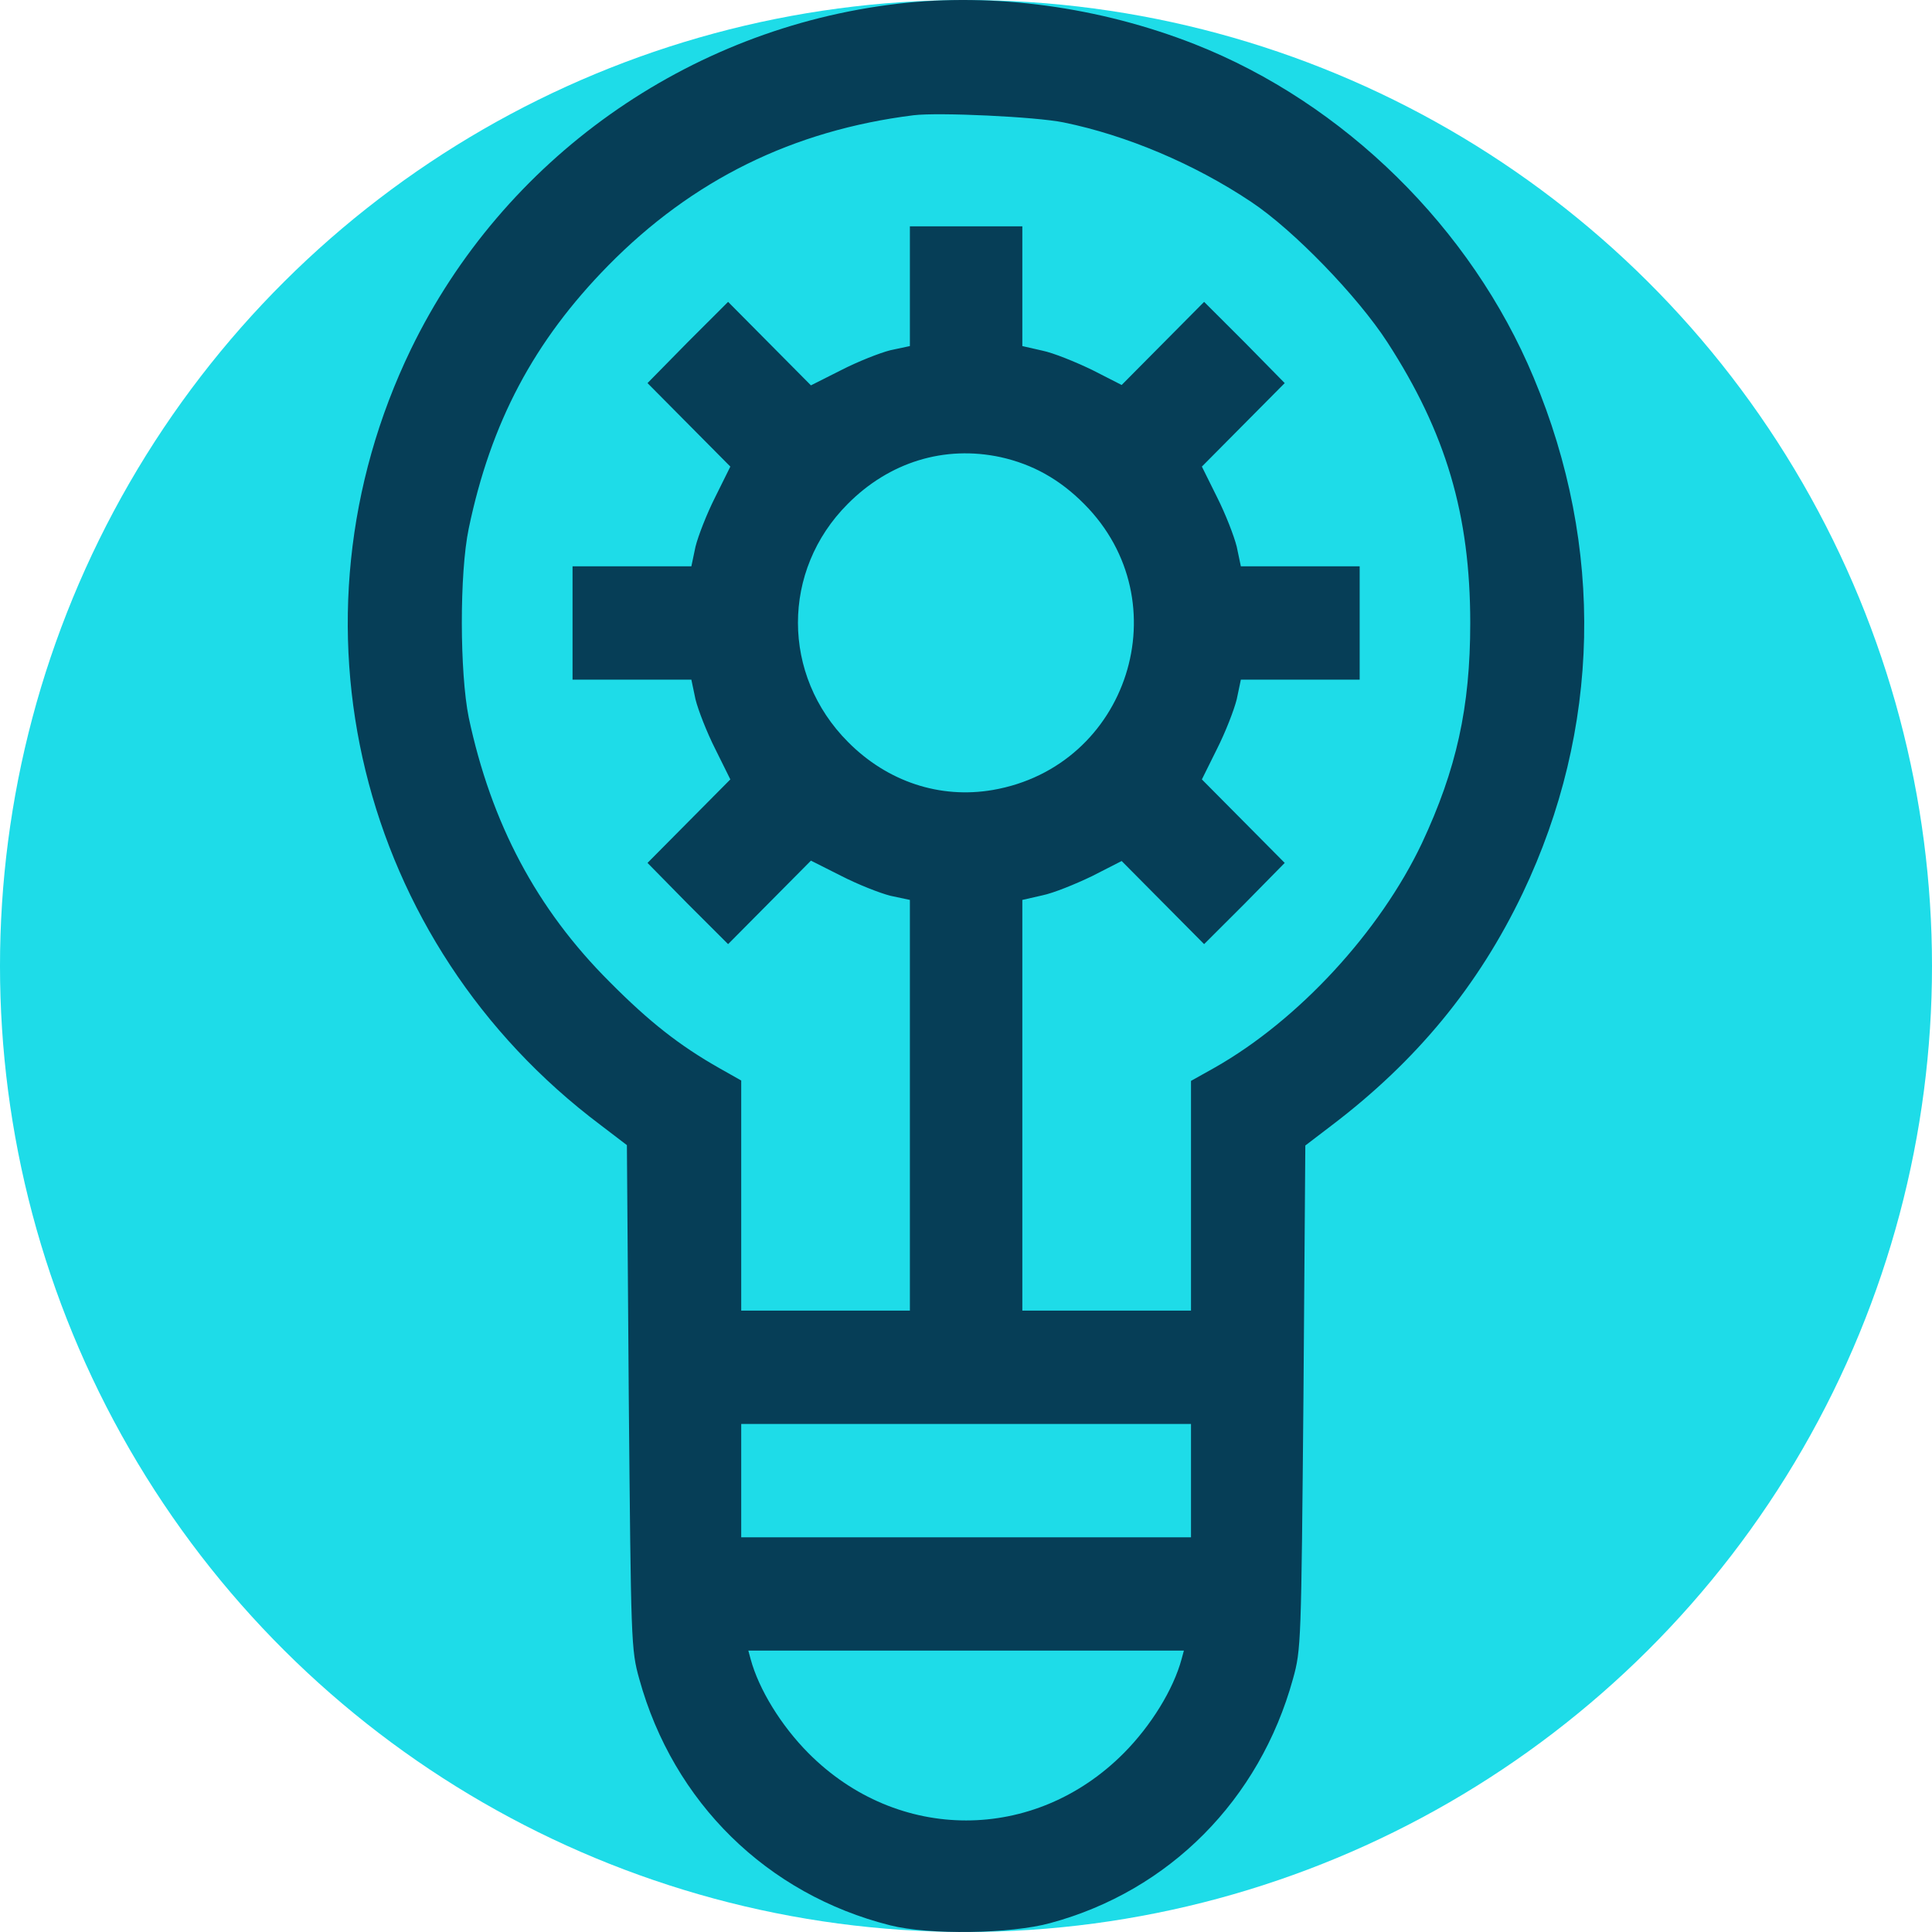
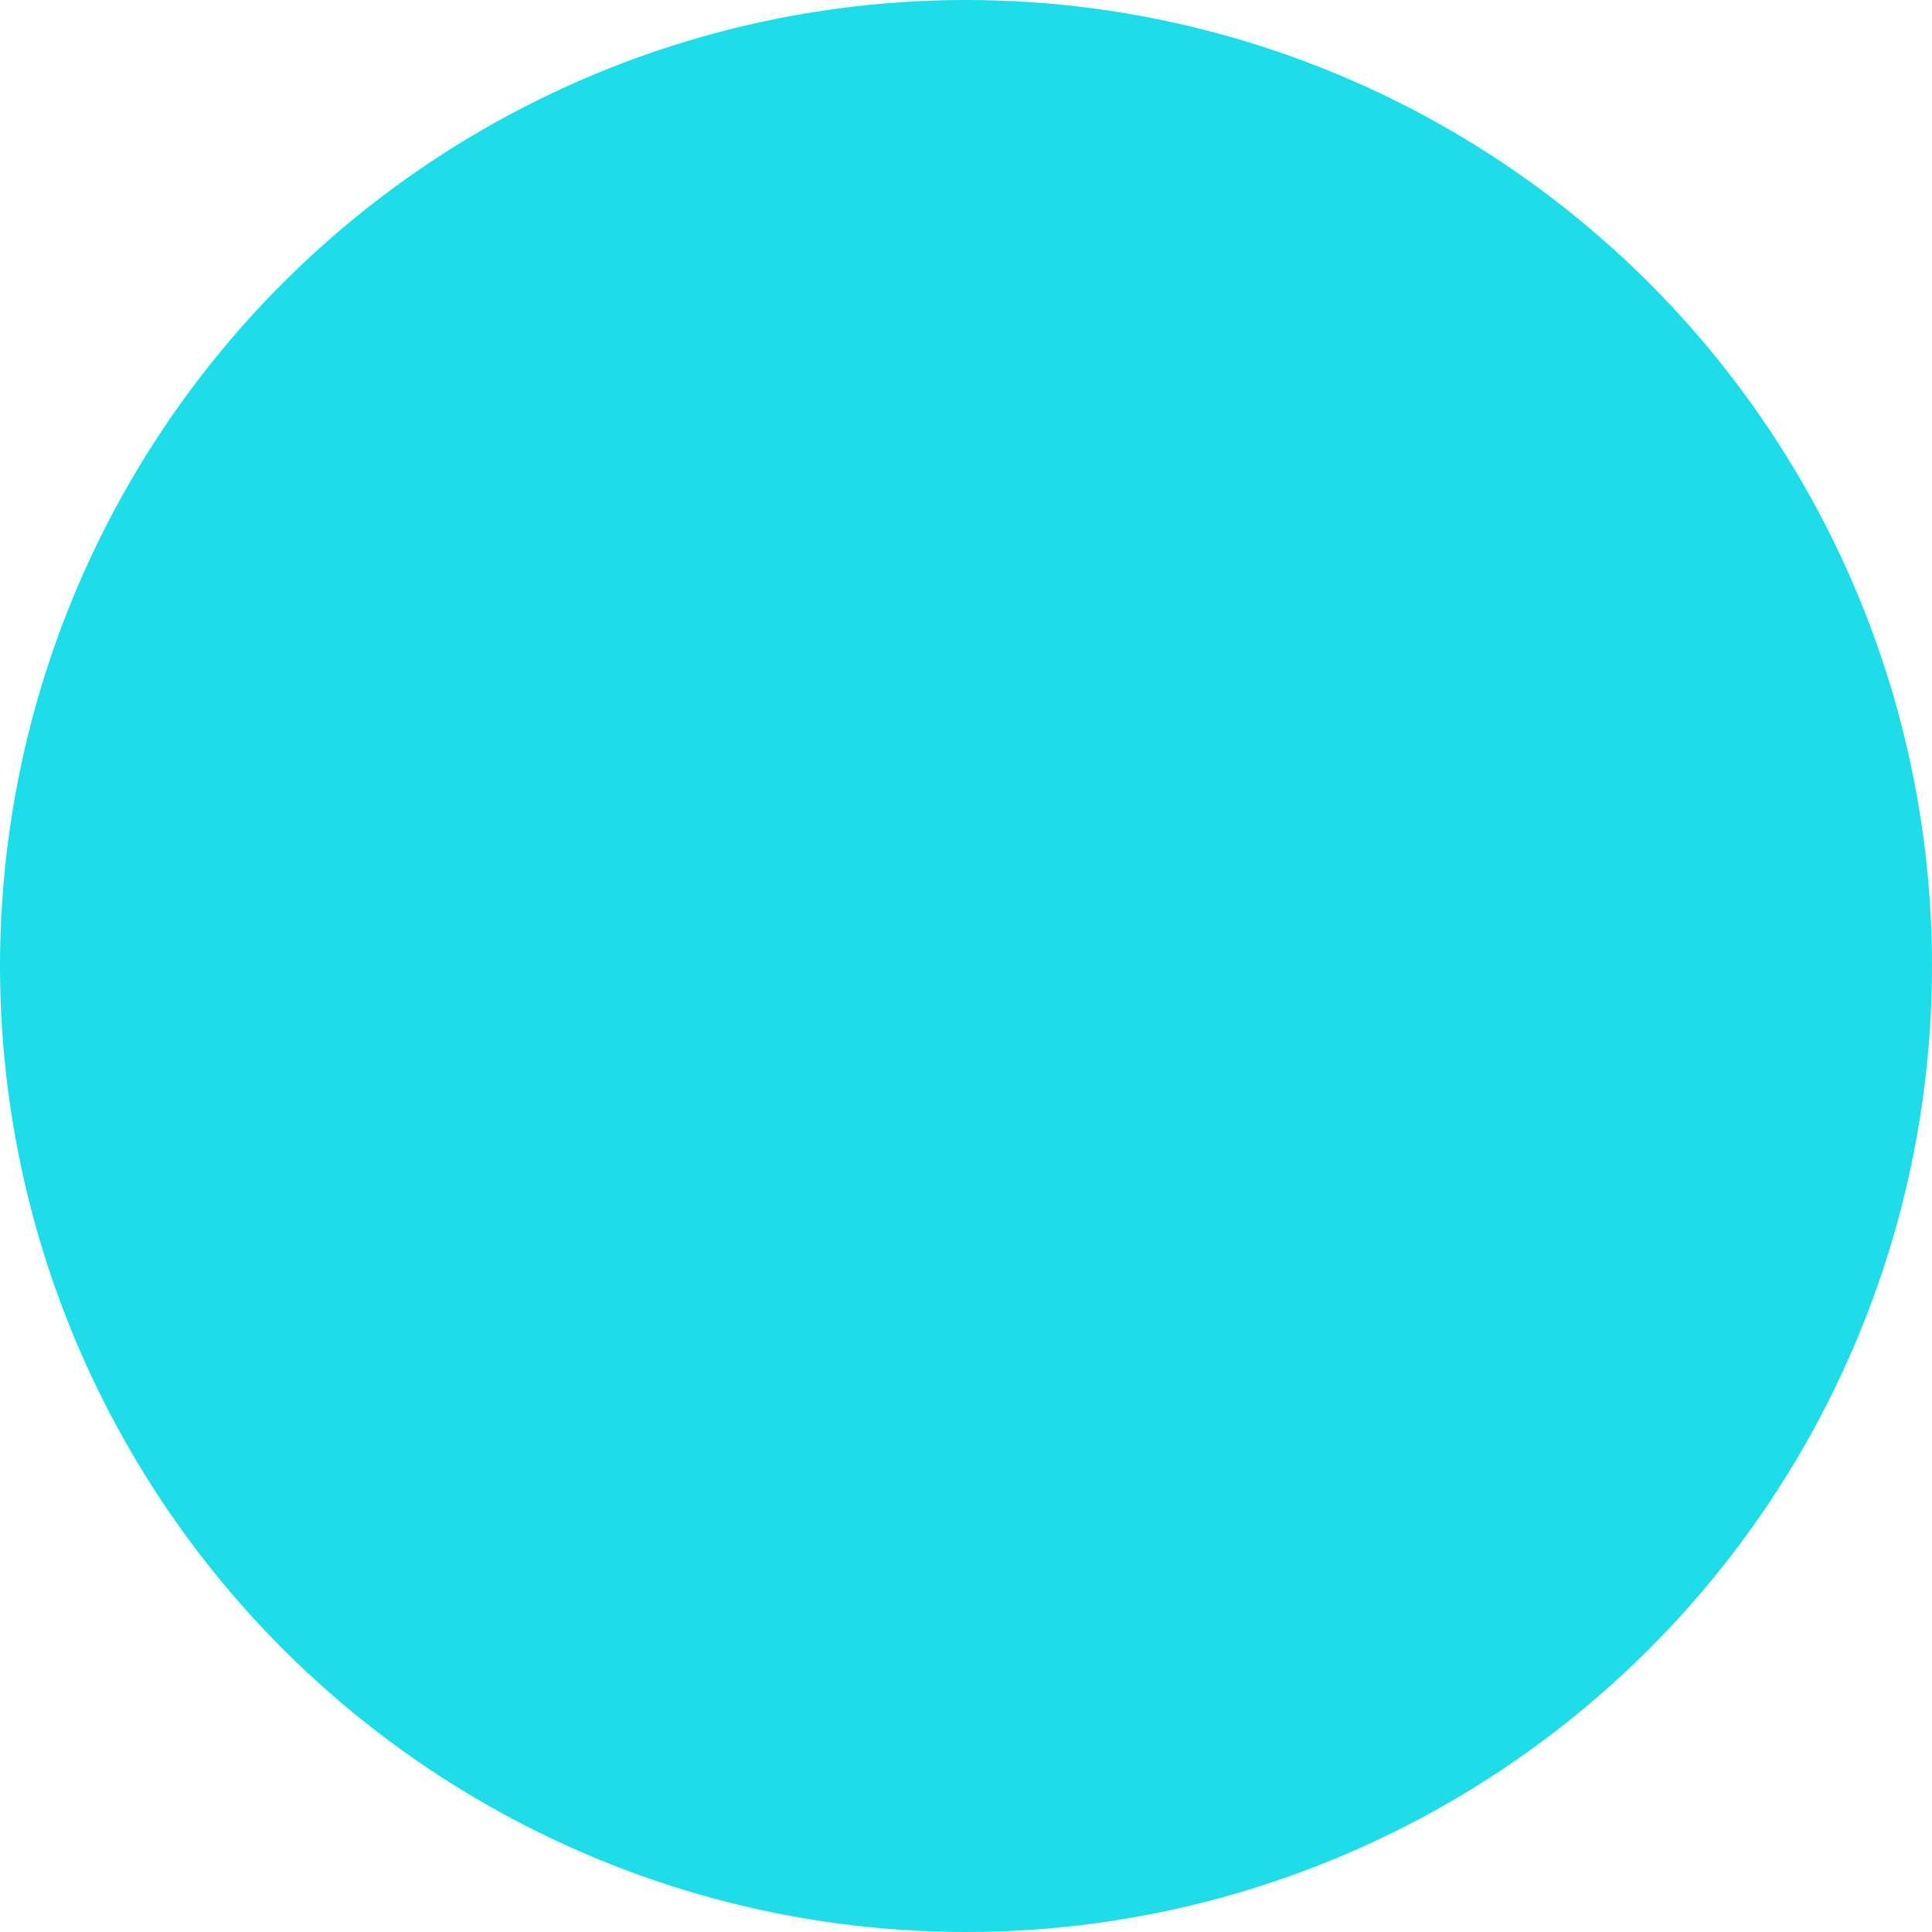
<svg xmlns="http://www.w3.org/2000/svg" width="200" height="200" viewBox="0 0 200 200" fill="none">
  <circle cx="100" cy="100" r="100" transform="rotate(-90 100 100)" fill="#1EDCE8" />
  <g clip-path="url(#clip0_53_617)">
-     <path d="M92.911 0.391C71.182 2.933 52.092 16.465 42.546 36.138C28.927 64.297 37.075 97.619 62.18 116.47L64.896 118.543L65.09 144.59C65.323 170.051 65.323 170.755 66.177 173.805C69.707 186.595 79.408 196.098 92.135 199.305C96.131 200.322 104.668 200.205 108.742 199.071C121.042 195.746 130.393 186.321 133.846 173.805C134.7 170.755 134.7 170.051 134.933 144.629L135.127 118.582L137.843 116.509C146.651 109.821 153.053 102.038 157.632 92.456C165.702 75.522 166.129 56.632 158.757 39.071C152.316 23.623 139.162 10.677 123.68 4.576C113.825 0.704 102.883 -0.782 92.911 0.391ZM110.1 12.672C116.618 14.002 123.642 16.974 129.501 20.885C133.924 23.818 140.559 30.702 143.624 35.434C149.677 44.781 152.199 53.268 152.199 64.493C152.199 73.253 150.764 79.667 147.194 87.294C142.848 96.446 134.428 105.597 125.737 110.525L123.292 111.894V123.784V135.673H114.562H105.832V114.436V93.16L107.888 92.691C109.052 92.456 111.341 91.518 113.049 90.697L116.114 89.132L120.382 93.434L124.65 97.736L128.841 93.552L132.993 89.328L128.725 85.025L124.418 80.684L125.97 77.555C126.862 75.796 127.754 73.488 128.026 72.393L128.453 70.359H134.622H140.753V64.493V58.626H134.622H128.453L128.026 56.593C127.754 55.497 126.862 53.19 125.97 51.43L124.418 48.301L128.725 43.96L132.993 39.658L128.841 35.434L124.65 31.249L120.382 35.551L116.114 39.853L113.049 38.289C111.341 37.468 109.052 36.529 107.888 36.294L105.832 35.825V29.607V23.427H100.011H94.191V29.607V35.825L92.174 36.255C91.087 36.529 88.798 37.428 87.052 38.328L83.948 39.892L79.641 35.551L75.373 31.249L71.182 35.434L67.03 39.658L71.298 43.96L75.605 48.301L74.053 51.43C73.161 53.19 72.268 55.497 71.997 56.593L71.57 58.626H65.4H59.27V64.493V70.359H65.4H71.57L71.997 72.393C72.268 73.488 73.161 75.796 74.053 77.555L75.605 80.684L71.298 85.025L67.03 89.328L71.182 93.552L75.373 97.736L79.641 93.434L83.948 89.093L87.052 90.657C88.798 91.557 91.087 92.456 92.174 92.73L94.191 93.16V114.436V135.673H85.461H76.731V123.784V111.855L74.519 110.604C70.367 108.257 67.224 105.793 63.111 101.647C55.545 94.099 50.85 85.221 48.522 74.27C47.591 69.655 47.552 59.369 48.522 54.715C50.811 43.725 55.273 35.316 62.956 27.494C71.686 18.616 82.085 13.493 94.579 11.929C97.179 11.616 107.228 12.085 110.1 12.672ZM103.581 47.323C106.918 48.066 109.712 49.631 112.234 52.173C122.283 62.263 116.812 79.355 102.766 81.779C97.295 82.718 91.863 80.919 87.789 76.812C80.882 69.89 80.882 59.056 87.75 52.173C92.057 47.832 97.761 46.072 103.581 47.323ZM123.292 153.273V159.139H100.011H76.731V153.273V147.406H100.011H123.292V153.273ZM122.322 171.733C121.469 174.901 119.141 178.655 116.347 181.471C107.112 190.779 92.911 190.779 83.676 181.471C80.882 178.655 78.554 174.901 77.701 171.733L77.468 170.872H100.011H122.555L122.322 171.733Z" fill="#011734" fill-opacity="0.8" />
-     <path d="M-448.971 -1344.8C-450.675 -1340.25 -463.171 -1302.76 -476.803 -1261.29L-501.794 -1185.16L-717.064 -1183.45L-932.334 -1182.32L-947.67 -1112.44C-955.622 -1074.38 -965.277 -1022.68 -969.253 -997.68C-978.341 -935.756 -978.341 -748.845 -968.685 -682.376C-932.334 -425.588 -814.191 -188.683 -632.433 -6.886C-548.37 76.627 -450.675 149.914 -353.548 200.476C-320.036 218.656 -306.404 229.45 -288.797 254.447C-253.013 304.441 -157.022 397.612 -103.063 433.971L-53.647 467.49V585.658V703.826H-107.607C-205.301 703.826 -262.101 724.279 -318.332 780.522C-355.252 817.45 -377.972 857.786 -388.196 907.212C-392.172 926.528 -394.443 1018.56 -394.443 1161.16V1385.57H-479.643H-564.842V1470.78V1556H201.95H968.742V1470.78V1385.57H883.543H798.344V1161.16C798.344 1015.72 796.072 926.528 792.096 907.212C781.304 858.354 758.584 817.45 721.665 779.954C666.569 724.279 609.77 703.826 511.507 703.826H457.548V585.09V466.354L479.131 453.287C548.427 411.247 628.514 336.824 689.289 257.856C710.305 229.45 724.505 218.088 757.448 201.044C780.736 189.114 823.336 163.548 852.872 143.664C1103.36 -23.93 1277.73 -272.765 1349.3 -563.072C1373.15 -662.492 1380.54 -725.553 1379.97 -844.289C1379.97 -959.048 1375.43 -1002.23 1351.57 -1112.44L1336.23 -1182.32L1120.96 -1183.45L905.695 -1185.16L878.431 -1267.54L851.736 -1349.91L203.086 -1351.62C-348.436 -1352.75 -446.131 -1351.62 -448.971 -1344.8ZM740.977 -1138.57C747.225 -1114.14 755.177 -1081.76 758.584 -1065.85C761.424 -1050.51 765.4 -1031.77 767.104 -1024.95L769.944 -1011.88H201.95H-366.044L-363.204 -1024.95C-361.5 -1031.77 -357.524 -1050.51 -354.684 -1065.85C-351.276 -1081.76 -343.324 -1114.14 -337.076 -1138.57L-325.148 -1182.32H201.95H729.049L740.977 -1138.57ZM-545.53 -963.025C-575.066 -761.344 -568.818 -522.735 -527.354 -313.101C-515.994 -256.289 -485.323 -138.689 -469.419 -91.535C-465.443 -79.037 -531.898 -144.938 -572.794 -193.796C-746.6 -401.159 -830.663 -674.99 -802.831 -944.277C-799.991 -976.092 -796.015 -1004.5 -794.311 -1007.34C-792.607 -1009.61 -734.672 -1011.88 -664.809 -1011.88H-538.146L-545.53 -963.025ZM1202.76 -983.477C1205.03 -969.274 1208.44 -924.961 1210.71 -884.057C1223.77 -640.335 1137.44 -385.251 976.694 -193.796C935.799 -144.37 869.343 -79.037 873.319 -91.535C884.679 -125.054 918.759 -251.176 928.415 -296.057C972.15 -506.26 980.102 -751.118 949.431 -962.457L942.047 -1011.88L1070.41 -1010.75L1198.78 -1009.04L1202.76 -983.477ZM795.504 -780.66C810.272 -567.616 770.512 -300.034 695.537 -105.738C573.986 208.998 364.965 389.09 156.511 358.412C-37.743 330.574 -213.821 133.438 -314.356 -169.936C-375.7 -354.005 -406.939 -609.089 -391.036 -797.703L-387.06 -841.448H202.518H791.528L795.504 -780.66ZM287.149 616.905V703.826H201.95H116.751V616.905V530.551H201.95H287.149V616.905ZM582.506 885.623C616.586 903.235 627.946 929.936 627.946 993.565V1044.7H201.95H-224.045V991.861C-223.477 929.936 -214.389 908.348 -180.878 887.896L-158.726 874.261H200.814C550.131 874.261 560.923 874.829 582.506 885.623ZM627.946 1300.35V1385.57H201.95H-224.045V1300.35V1215.13H201.95H627.946V1300.35Z" fill="#011734" fill-opacity="0.8" />
-   </g>
+     </g>
  <defs>
    <clipPath id="clip0_53_617">
      <rect width="50" height="50" fill="white" transform="scale(4)" />
    </clipPath>
  </defs>
</svg>